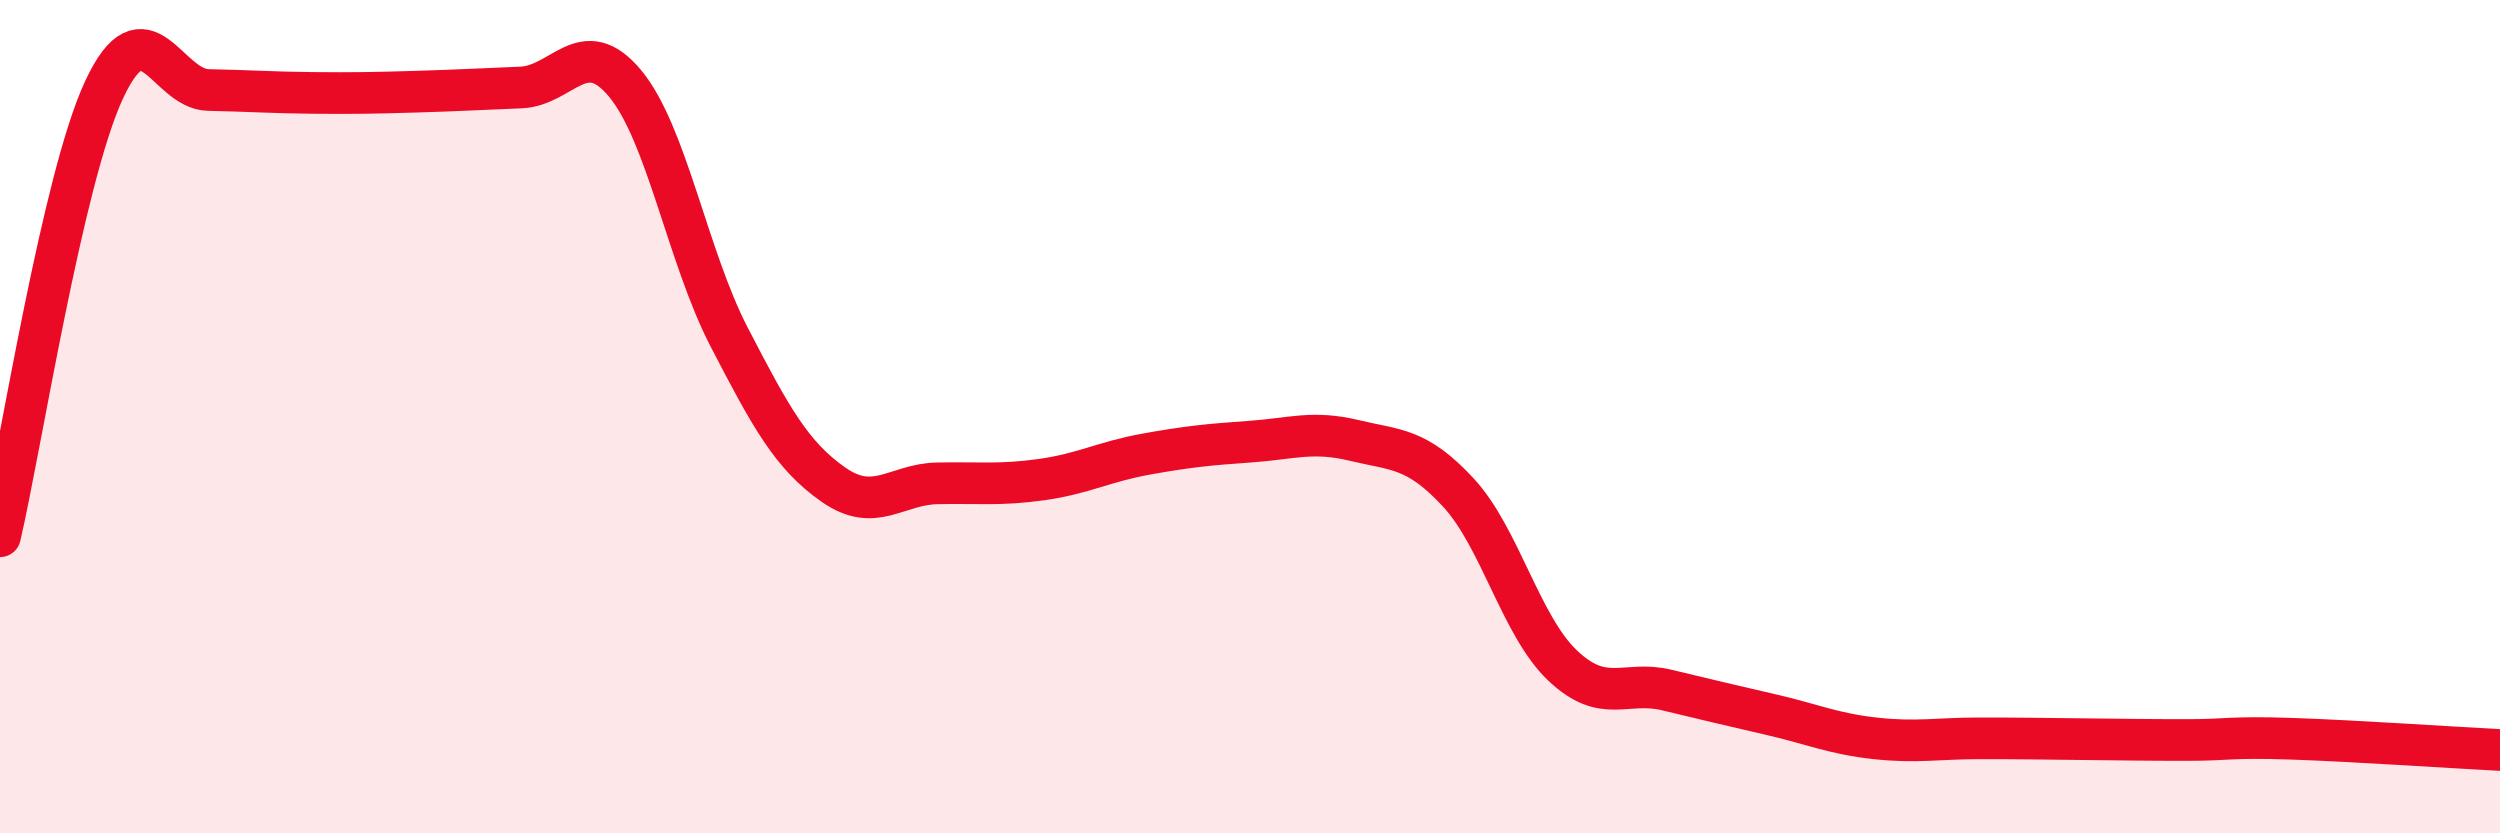
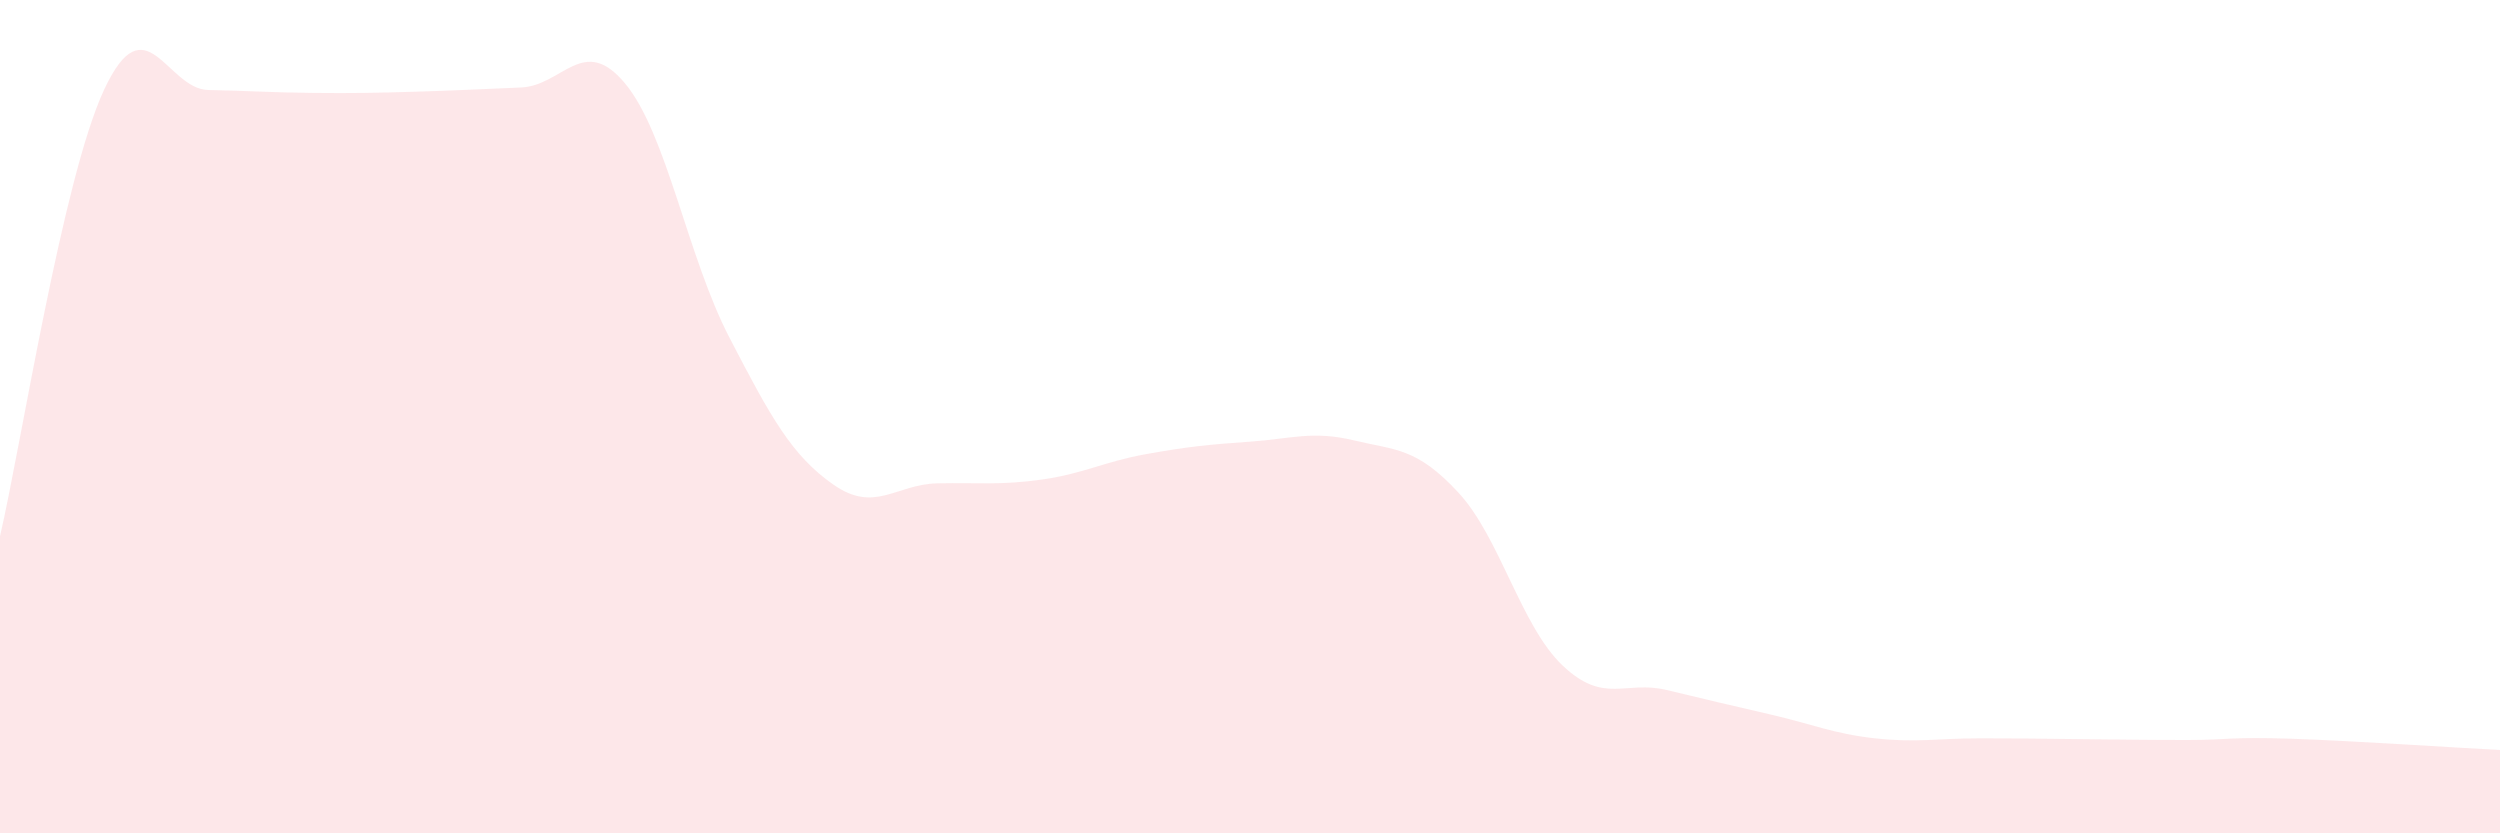
<svg xmlns="http://www.w3.org/2000/svg" width="60" height="20" viewBox="0 0 60 20">
  <path d="M 0,12.87 C 0.5,10.73 1.5,4.29 2.5,2.15 C 3.5,0.01 4,2.14 5,2.16 C 6,2.18 6.5,2.22 7.5,2.23 C 8.5,2.24 9,2.23 10,2.2 C 11,2.17 11.5,2.14 12.5,2.1 C 13.5,2.06 14,0.8 15,2 C 16,3.2 16.5,6.16 17.5,8.09 C 18.5,10.02 19,10.93 20,11.63 C 21,12.33 21.5,11.62 22.5,11.6 C 23.5,11.58 24,11.65 25,11.51 C 26,11.37 26.5,11.08 27.5,10.9 C 28.5,10.72 29,10.67 30,10.6 C 31,10.53 31.5,10.33 32.5,10.57 C 33.5,10.81 34,10.74 35,11.82 C 36,12.9 36.5,15.02 37.5,15.97 C 38.5,16.92 39,16.32 40,16.56 C 41,16.8 41.5,16.92 42.5,17.15 C 43.5,17.38 44,17.61 45,17.72 C 46,17.83 46.5,17.72 47.5,17.72 C 48.5,17.72 49,17.73 50,17.74 C 51,17.75 51.5,17.76 52.5,17.76 C 53.5,17.76 53.5,17.68 55,17.73 C 56.5,17.78 59,17.95 60,18L60 20L0 20Z" fill="#EB0A25" opacity="0.1" stroke-linecap="round" stroke-linejoin="round" />
-   <path d="M 0,12.87 C 0.5,10.73 1.5,4.29 2.5,2.15 C 3.5,0.01 4,2.14 5,2.16 C 6,2.18 6.5,2.22 7.5,2.23 C 8.5,2.24 9,2.23 10,2.2 C 11,2.17 11.5,2.14 12.5,2.1 C 13.5,2.06 14,0.8 15,2 C 16,3.2 16.5,6.16 17.5,8.09 C 18.5,10.02 19,10.93 20,11.63 C 21,12.33 21.5,11.62 22.5,11.6 C 23.5,11.58 24,11.65 25,11.51 C 26,11.37 26.5,11.08 27.5,10.9 C 28.5,10.72 29,10.67 30,10.6 C 31,10.53 31.5,10.33 32.5,10.57 C 33.5,10.81 34,10.74 35,11.82 C 36,12.9 36.5,15.02 37.5,15.97 C 38.5,16.92 39,16.32 40,16.56 C 41,16.8 41.5,16.92 42.5,17.15 C 43.5,17.38 44,17.61 45,17.72 C 46,17.83 46.5,17.72 47.5,17.72 C 48.5,17.72 49,17.73 50,17.74 C 51,17.75 51.5,17.76 52.5,17.76 C 53.5,17.76 53.5,17.68 55,17.73 C 56.5,17.78 59,17.95 60,18" stroke="#EB0A25" stroke-width="1" fill="none" stroke-linecap="round" stroke-linejoin="round" />
</svg>